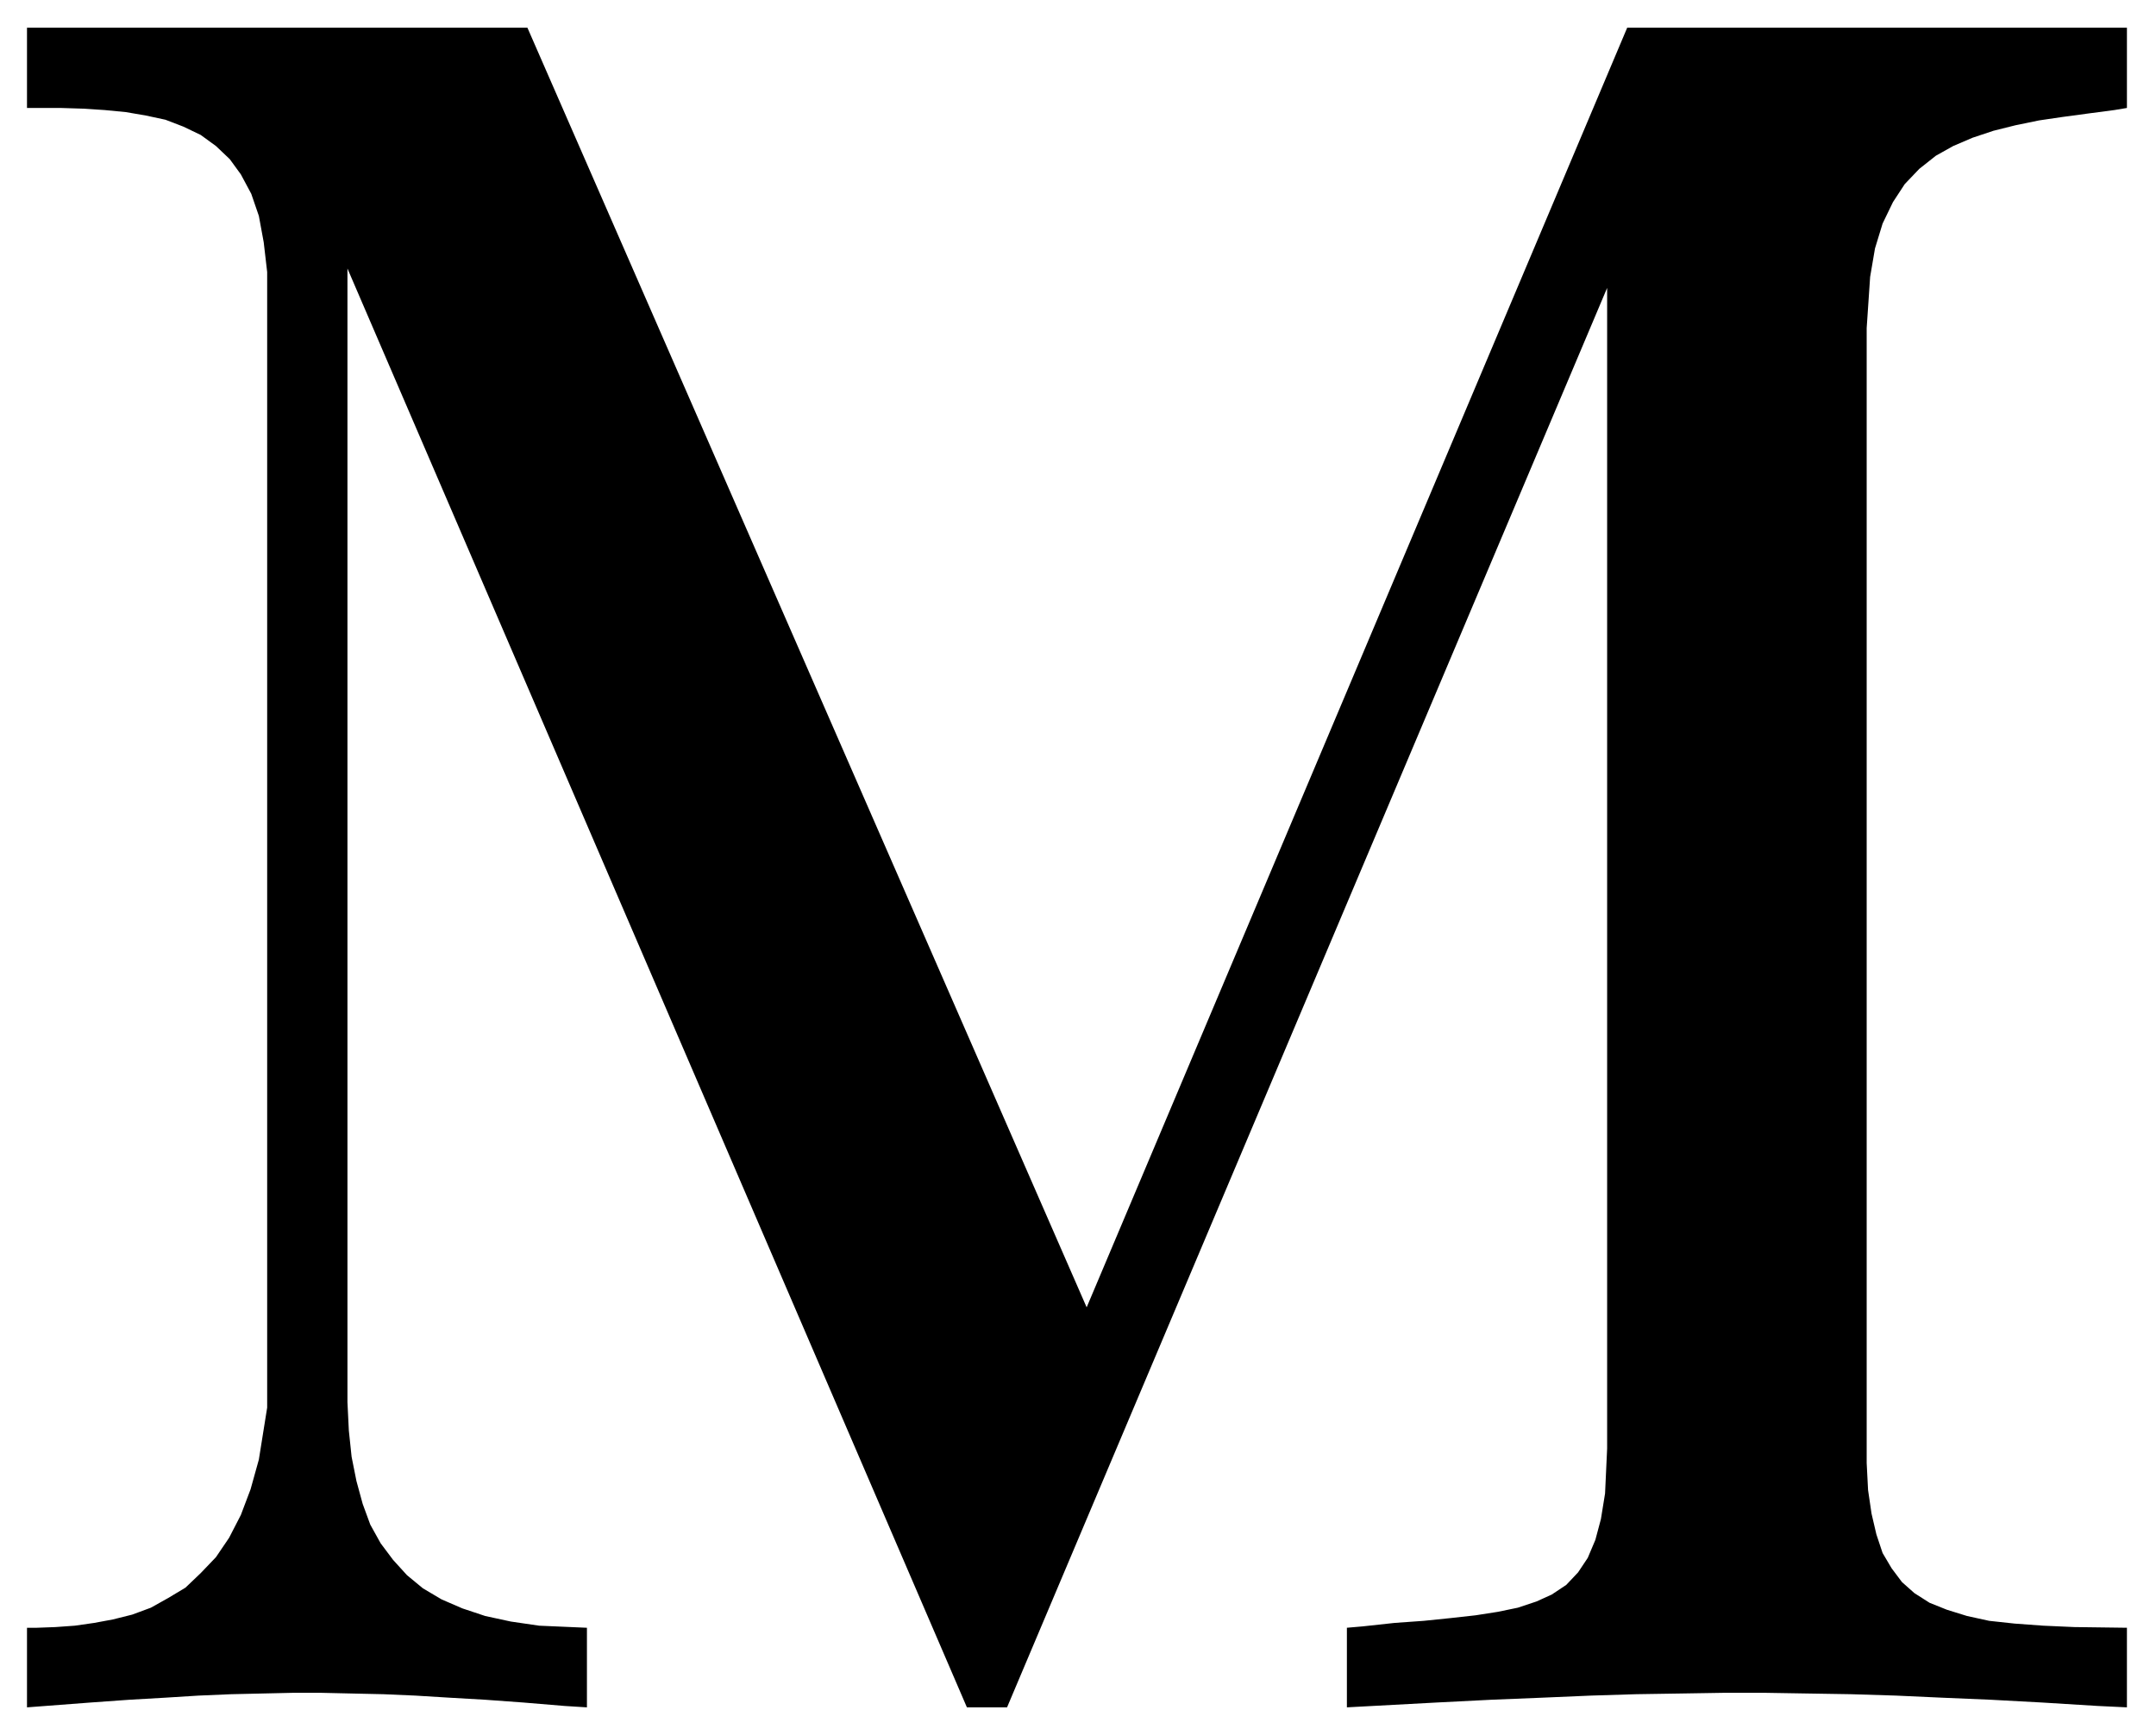
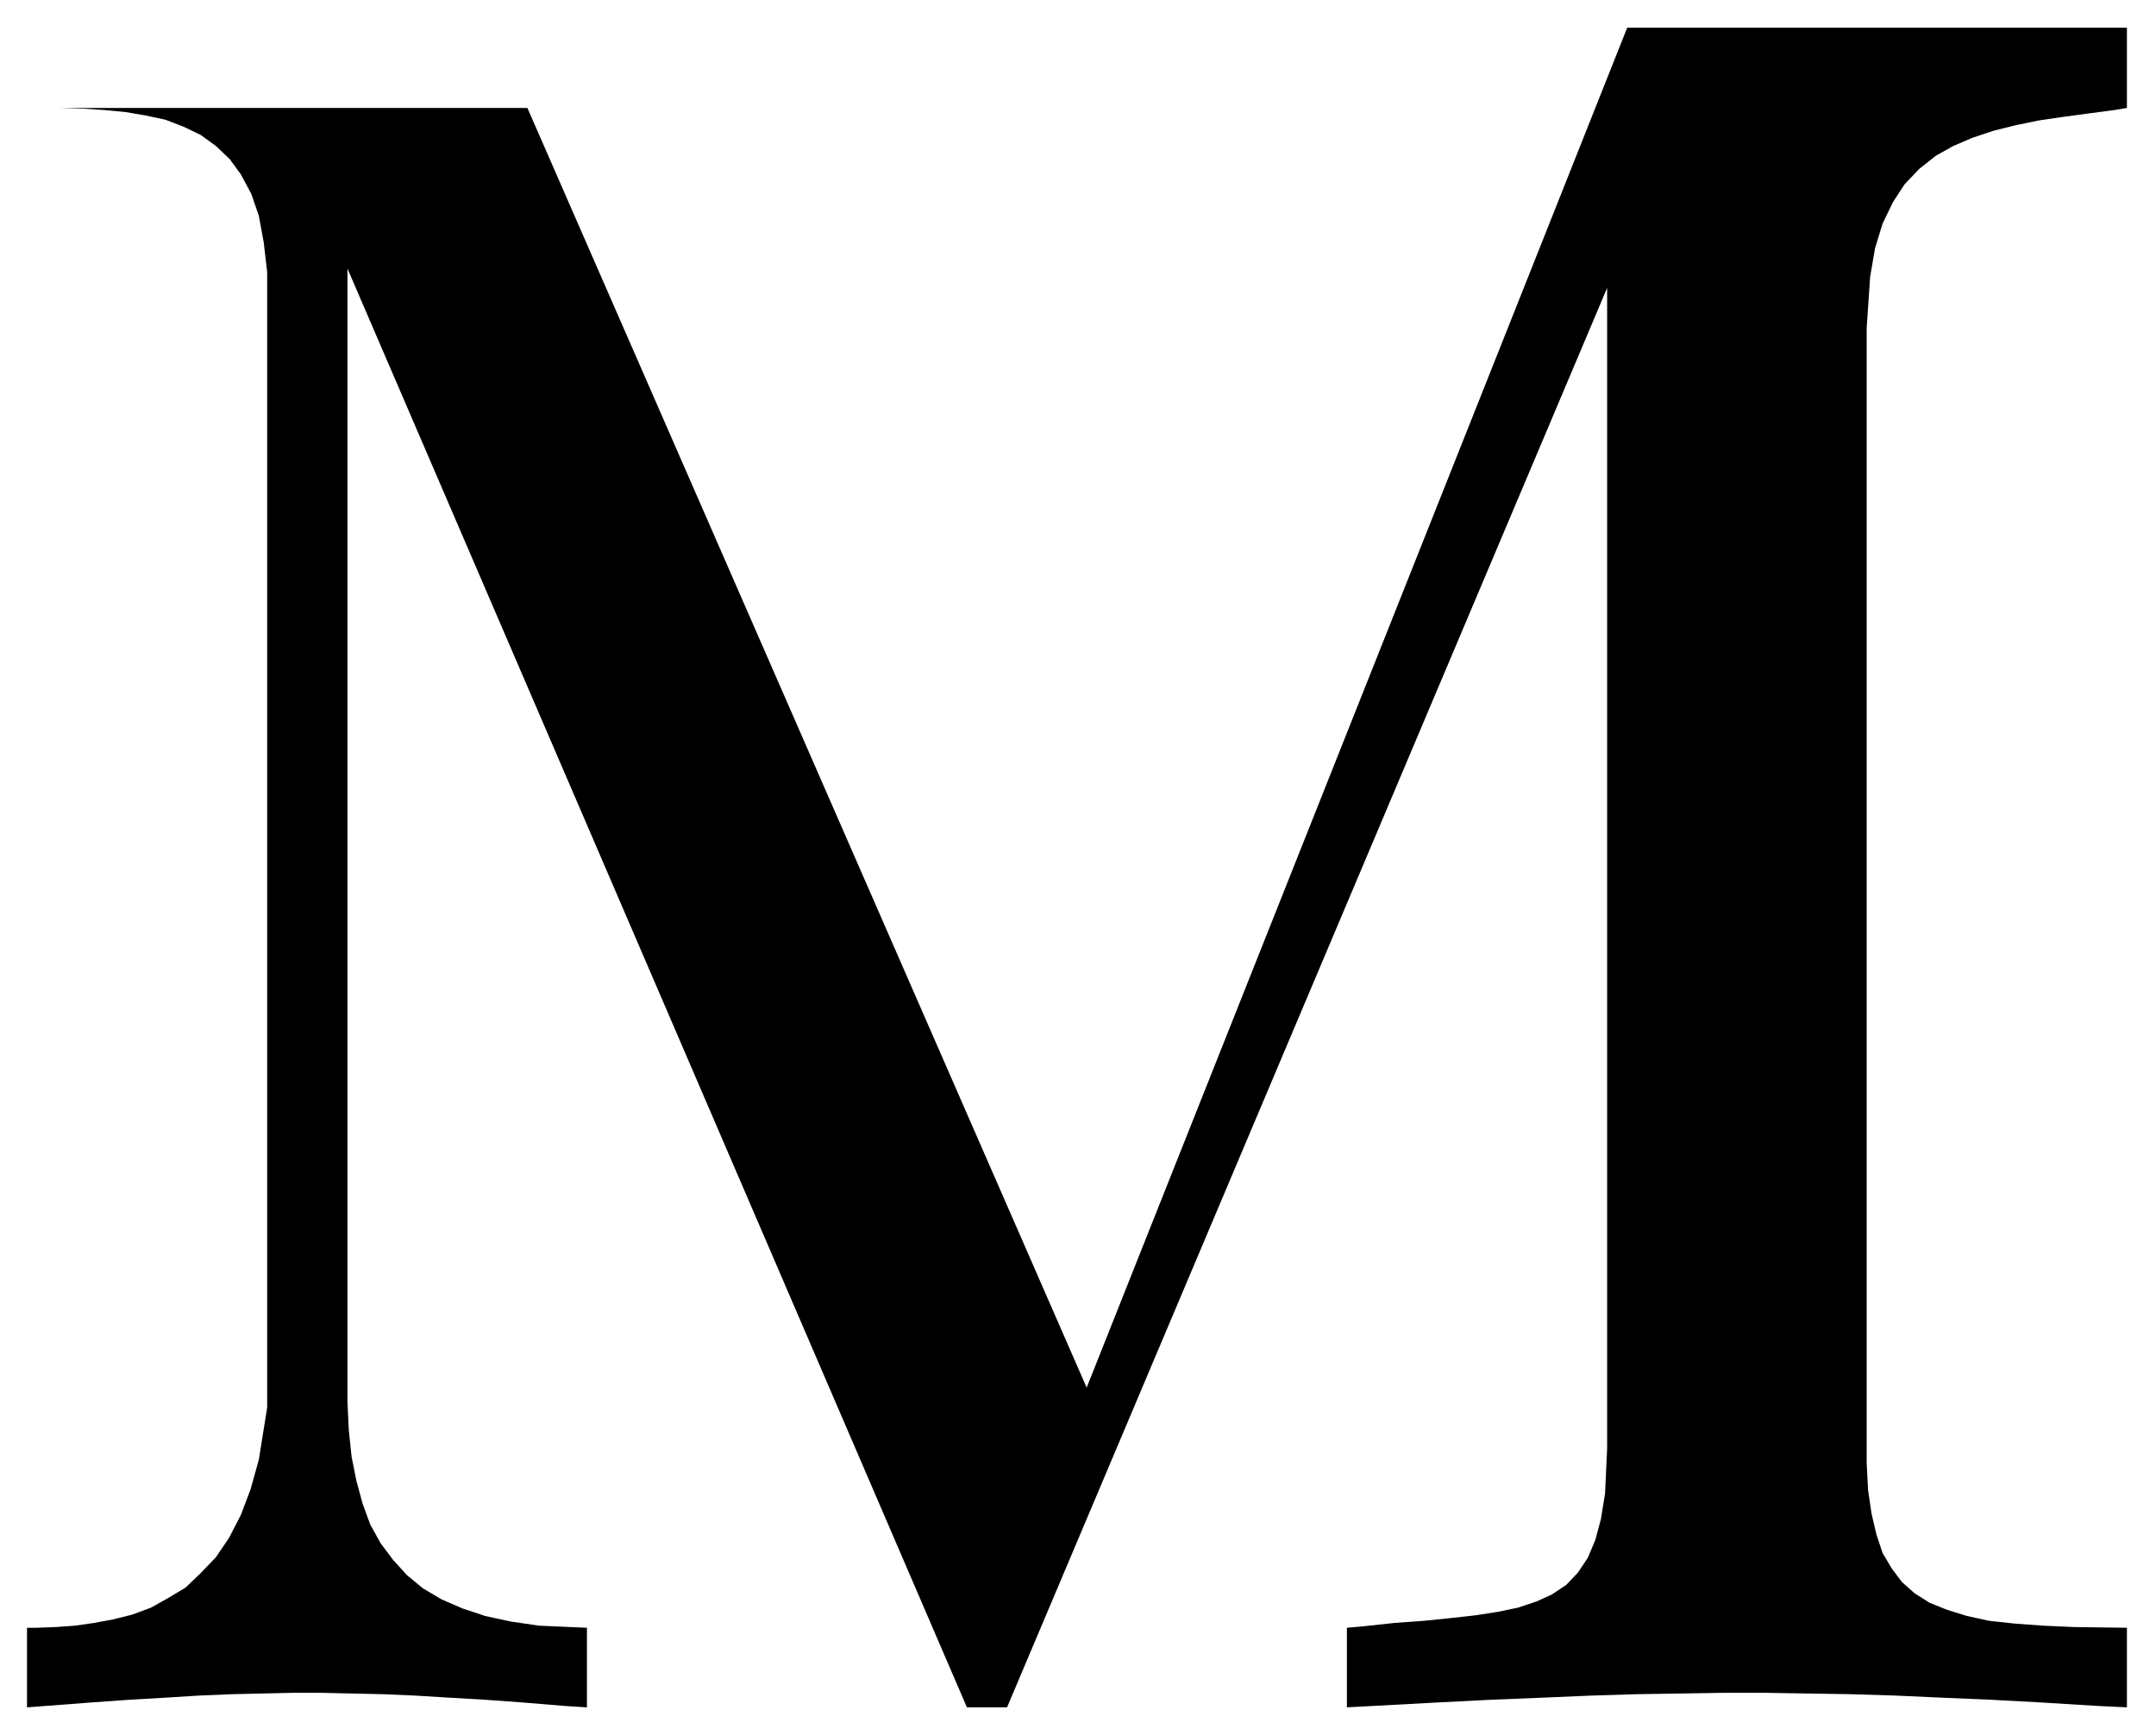
<svg xmlns="http://www.w3.org/2000/svg" width="493.465" height="397.149" fill-rule="evenodd" stroke-linecap="round" preserveAspectRatio="none" viewBox="0 0 3115 2507">
  <style>.brush0{fill:#fff}.pen0{stroke:#000;stroke-width:1;stroke-linejoin:round}</style>
-   <path d="M386 2034V393l-5-43-7-38-11-32-15-28-16-22-20-19-22-16-25-12-26-10-28-6-29-5-31-3-31-2-32-1H39V40h723l808 1849L2351 40h722v116l-18 3-38 5-37 5-34 5-34 7-32 8-30 10-28 12-25 14-24 19-21 22-17 26-15 31-11 36-7 41-5 74v1640l2 39 5 34 7 30 9 27 13 22 15 20 18 16 22 14 25 10 29 9 32 7 37 4 41 3 45 2 76 1v115l-42-2-81-5-74-4-71-3-66-3-65-2-62-1-61-1h-61l-62 1-64 1-65 2-70 3-74 3-79 4-130 7v-115l23-2 46-5 42-3 39-4 36-4 32-5 29-6 27-9 22-10 21-14 17-18 14-21 11-26 8-30 6-37 3-65V416l-867 2051h-58L502 388v1638l2 41 4 38 7 35 9 33 11 30 15 27 18 24 20 22 23 19 27 16 30 13 33 11 37 8 41 6 69 3v115l-32-2-60-5-55-4-52-3-49-3-46-2-45-1-44-1h-43l-44 1-44 1-47 2-48 3-52 3-56 4-92 7v-115h14l27-1 28-2 28-4 27-5 28-7 27-10 25-14 25-15 22-21 22-23 19-28 17-33 14-37 12-43 12-75z" style="stroke:none;fill:#000" />
+   <path d="M386 2034V393l-5-43-7-38-11-32-15-28-16-22-20-19-22-16-25-12-26-10-28-6-29-5-31-3-31-2-32-1H39h723l808 1849L2351 40h722v116l-18 3-38 5-37 5-34 5-34 7-32 8-30 10-28 12-25 14-24 19-21 22-17 26-15 31-11 36-7 41-5 74v1640l2 39 5 34 7 30 9 27 13 22 15 20 18 16 22 14 25 10 29 9 32 7 37 4 41 3 45 2 76 1v115l-42-2-81-5-74-4-71-3-66-3-65-2-62-1-61-1h-61l-62 1-64 1-65 2-70 3-74 3-79 4-130 7v-115l23-2 46-5 42-3 39-4 36-4 32-5 29-6 27-9 22-10 21-14 17-18 14-21 11-26 8-30 6-37 3-65V416l-867 2051h-58L502 388v1638l2 41 4 38 7 35 9 33 11 30 15 27 18 24 20 22 23 19 27 16 30 13 33 11 37 8 41 6 69 3v115l-32-2-60-5-55-4-52-3-49-3-46-2-45-1-44-1h-43l-44 1-44 1-47 2-48 3-52 3-56 4-92 7v-115h14l27-1 28-2 28-4 27-5 28-7 27-10 25-14 25-15 22-21 22-23 19-28 17-33 14-37 12-43 12-75z" style="stroke:none;fill:#000" />
</svg>